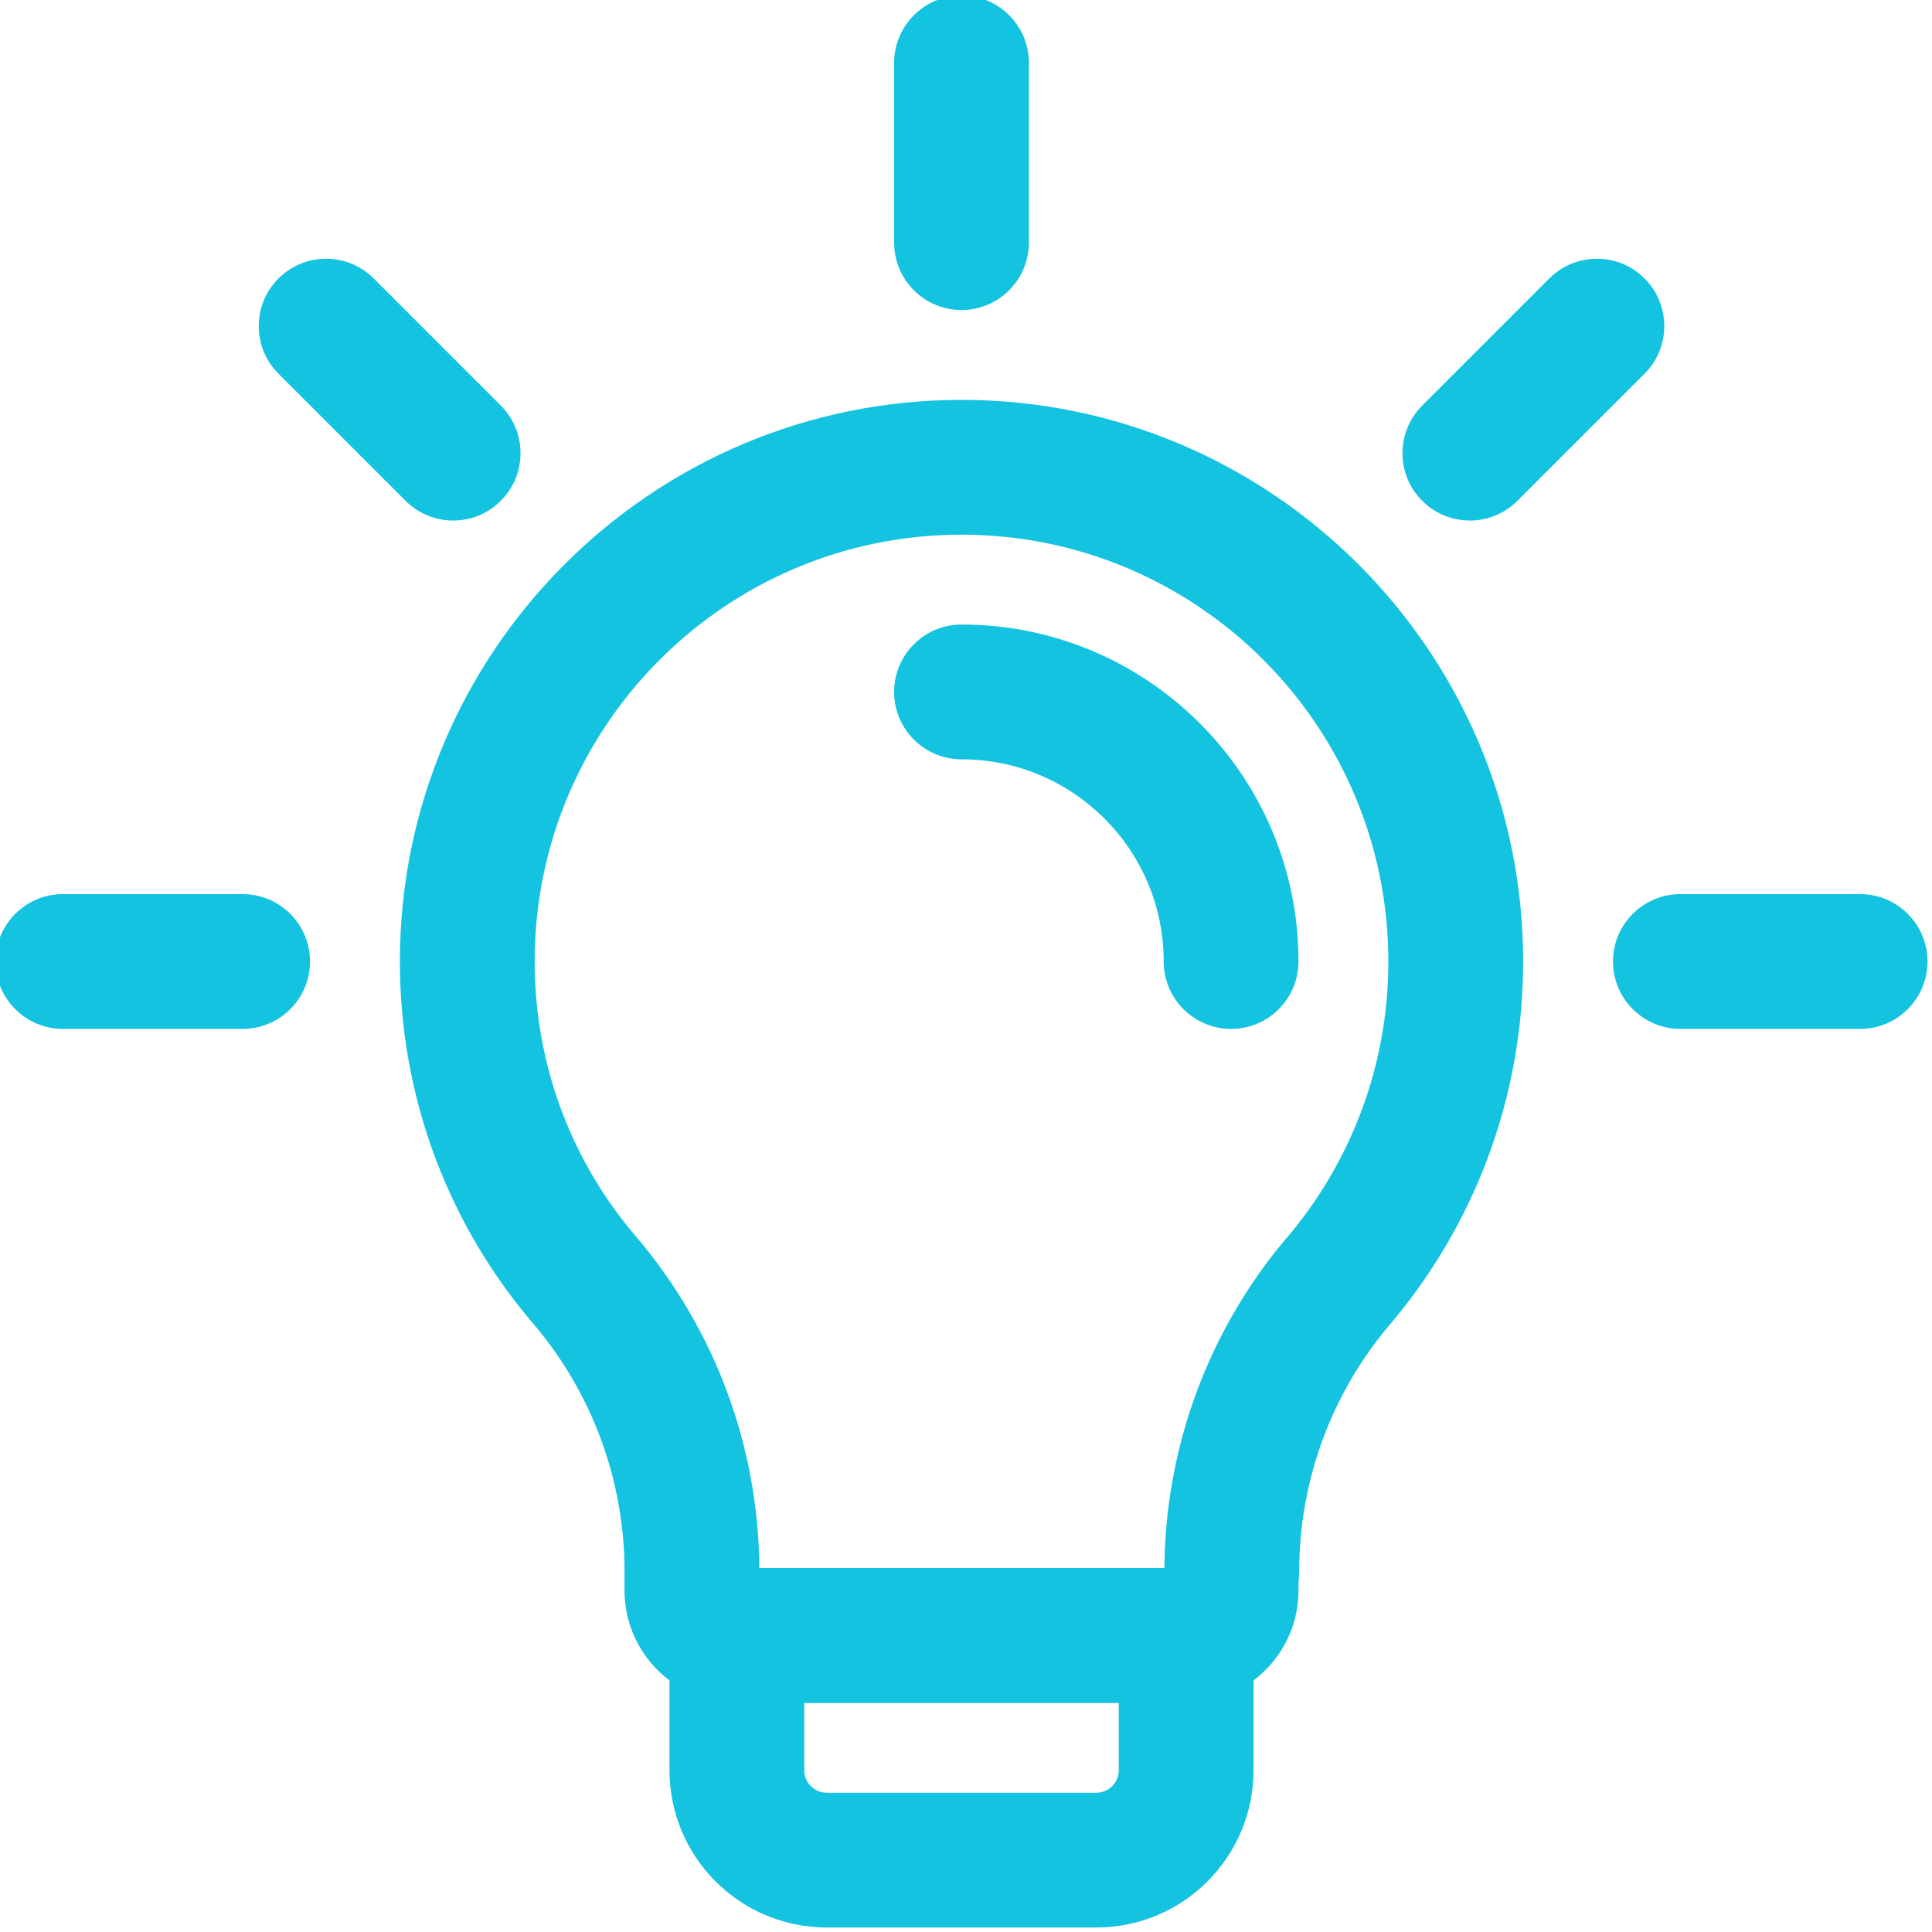
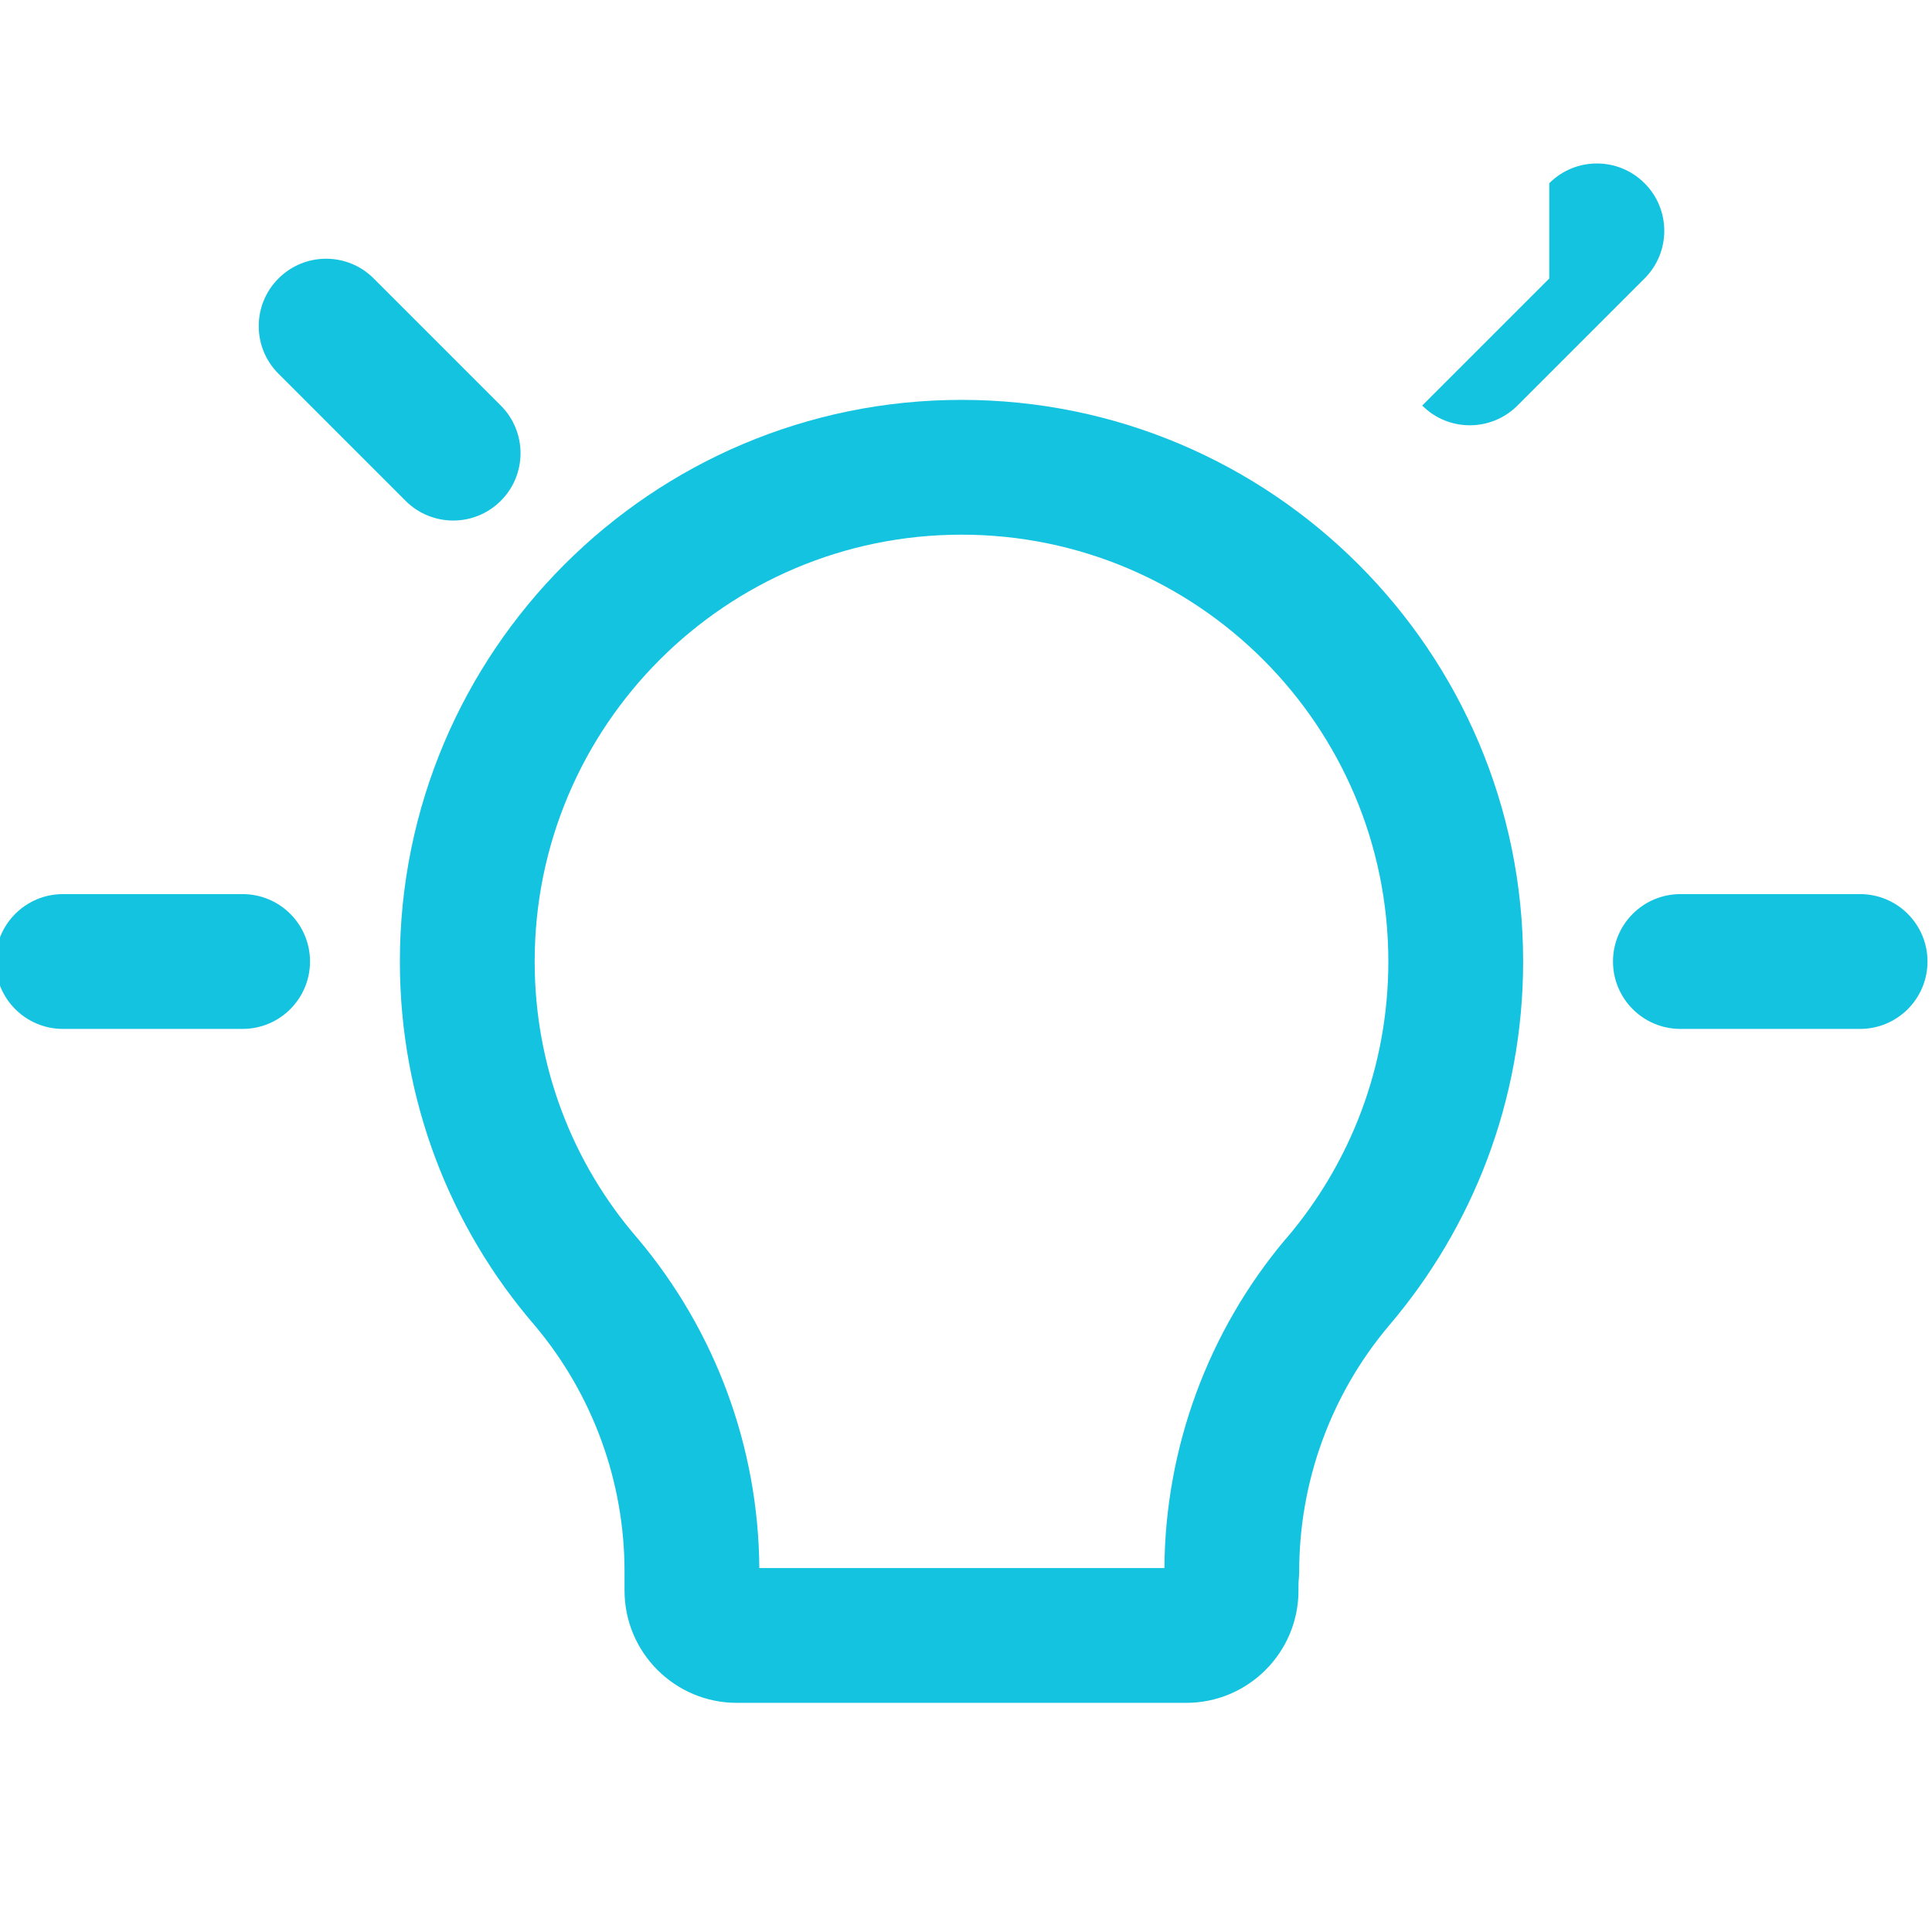
<svg xmlns="http://www.w3.org/2000/svg" clip-rule="evenodd" fill="#14c3e0" fill-rule="evenodd" height="21.5" preserveAspectRatio="xMidYMid meet" stroke-linejoin="round" stroke-miterlimit="2" version="1" viewBox="1.3 1.3 21.5 21.5" width="21.5" zoomAndPan="magnify">
  <g id="change1_1">
    <path d="M2,12.75l2,0c0.414,0 0.75,-0.336 0.75,-0.75c0,-0.414 -0.336,-0.75 -0.75,-0.75l-2,0c-0.414,0 -0.75,0.336 -0.75,0.75c0,0.414 0.336,0.75 0.75,0.75Z" />
    <path d="M22,11.25l-2,-0c-0.414,-0 -0.75,0.336 -0.75,0.75c-0,0.414 0.336,0.75 0.75,0.75l2,-0c0.414,-0 0.75,-0.336 0.75,-0.75c-0,-0.414 -0.336,-0.75 -0.75,-0.75Z" />
-     <path d="M18.541,4.399l-1.414,1.414c-0.293,0.293 -0.293,0.768 -0,1.06c0.292,0.293 0.767,0.293 1.06,0l1.414,-1.414c0.293,-0.292 0.293,-0.768 0,-1.06c-0.292,-0.293 -0.768,-0.293 -1.06,-0Z" />
-     <path d="M11.25,2l0,2c-0,0.414 0.336,0.75 0.75,0.75c0.414,0 0.75,-0.336 0.75,-0.75l0,-2c-0,-0.414 -0.336,-0.75 -0.75,-0.75c-0.414,0 -0.75,0.336 -0.75,0.75Z" />
+     <path d="M18.541,4.399l-1.414,1.414c0.292,0.293 0.767,0.293 1.06,0l1.414,-1.414c0.293,-0.292 0.293,-0.768 0,-1.06c-0.292,-0.293 -0.768,-0.293 -1.06,-0Z" />
    <path d="M4.399,5.459l1.414,1.414c0.293,0.293 0.768,0.293 1.06,0c0.293,-0.292 0.293,-0.767 0,-1.06l-1.414,-1.414c-0.292,-0.293 -0.768,-0.293 -1.06,-0c-0.293,0.292 -0.293,0.768 -0,1.06Z" />
    <path d="M8.25,18.787l0,0.213c0,0.69 0.56,1.25 1.25,1.25c1.13,0 3.87,0 5,0c0.69,0 1.25,-0.56 1.25,-1.25c-0,0 0,0 0,0c0,-0.042 -0.001,-0.088 0.004,-0.135c0.002,-0.026 0.004,-0.052 0.004,-0.078c-0,-1 0.353,-1.969 0.998,-2.734c0.931,-1.091 1.494,-2.507 1.494,-4.053c0,-3.449 -2.801,-6.25 -6.25,-6.25c-3.449,0 -6.25,2.801 -6.25,6.25c0,1.547 0.563,2.963 1.501,4.05c0.645,0.766 0.999,1.736 0.999,2.737Zm6.008,-0.037l-4.508,0c-0.009,-1.343 -0.488,-2.641 -1.354,-3.668c-0.002,-0.003 -0.004,-0.005 -0.006,-0.007c-0.713,-0.825 -1.14,-1.901 -1.14,-3.075c0,-2.622 2.128,-4.75 4.75,-4.75c2.622,0 4.75,2.128 4.75,4.75c0,1.176 -0.428,2.253 -1.137,3.083c-0.001,0.001 -0.003,0.002 -0.004,0.003c-0.864,1.026 -1.342,2.323 -1.351,3.664Z" />
-     <path d="M15.25,19.5c0,-0.414 -0.336,-0.75 -0.75,-0.75l-5,0c-0.414,0 -0.75,0.336 -0.75,0.75l0,1.5c0,0.464 0.184,0.909 0.513,1.237c0.328,0.329 0.773,0.513 1.237,0.513c0.871,-0 2.129,-0 3,0c0.464,0 0.909,-0.184 1.237,-0.513c0.329,-0.328 0.513,-0.773 0.513,-1.237c0,-0.5 0,-1.5 0,-1.5Zm-1.5,0.75l0,0.75c-0,0.066 -0.026,0.13 -0.073,0.177c-0.047,0.047 -0.111,0.073 -0.177,0.073l-3,-0c-0.066,0 -0.13,-0.026 -0.177,-0.073c-0.047,-0.047 -0.073,-0.111 -0.073,-0.177c0,0 0,-0.75 0,-0.75l3.5,0Z" />
-     <path d="M12,9.75c1.242,0 2.25,1.008 2.25,2.25c0,0.414 0.336,0.75 0.75,0.75c0.414,0 0.75,-0.336 0.75,-0.75c0,-2.07 -1.68,-3.75 -3.75,-3.75c-0.414,0 -0.75,0.336 -0.75,0.75c0,0.414 0.336,0.75 0.75,0.75Z" />
  </g>
</svg>